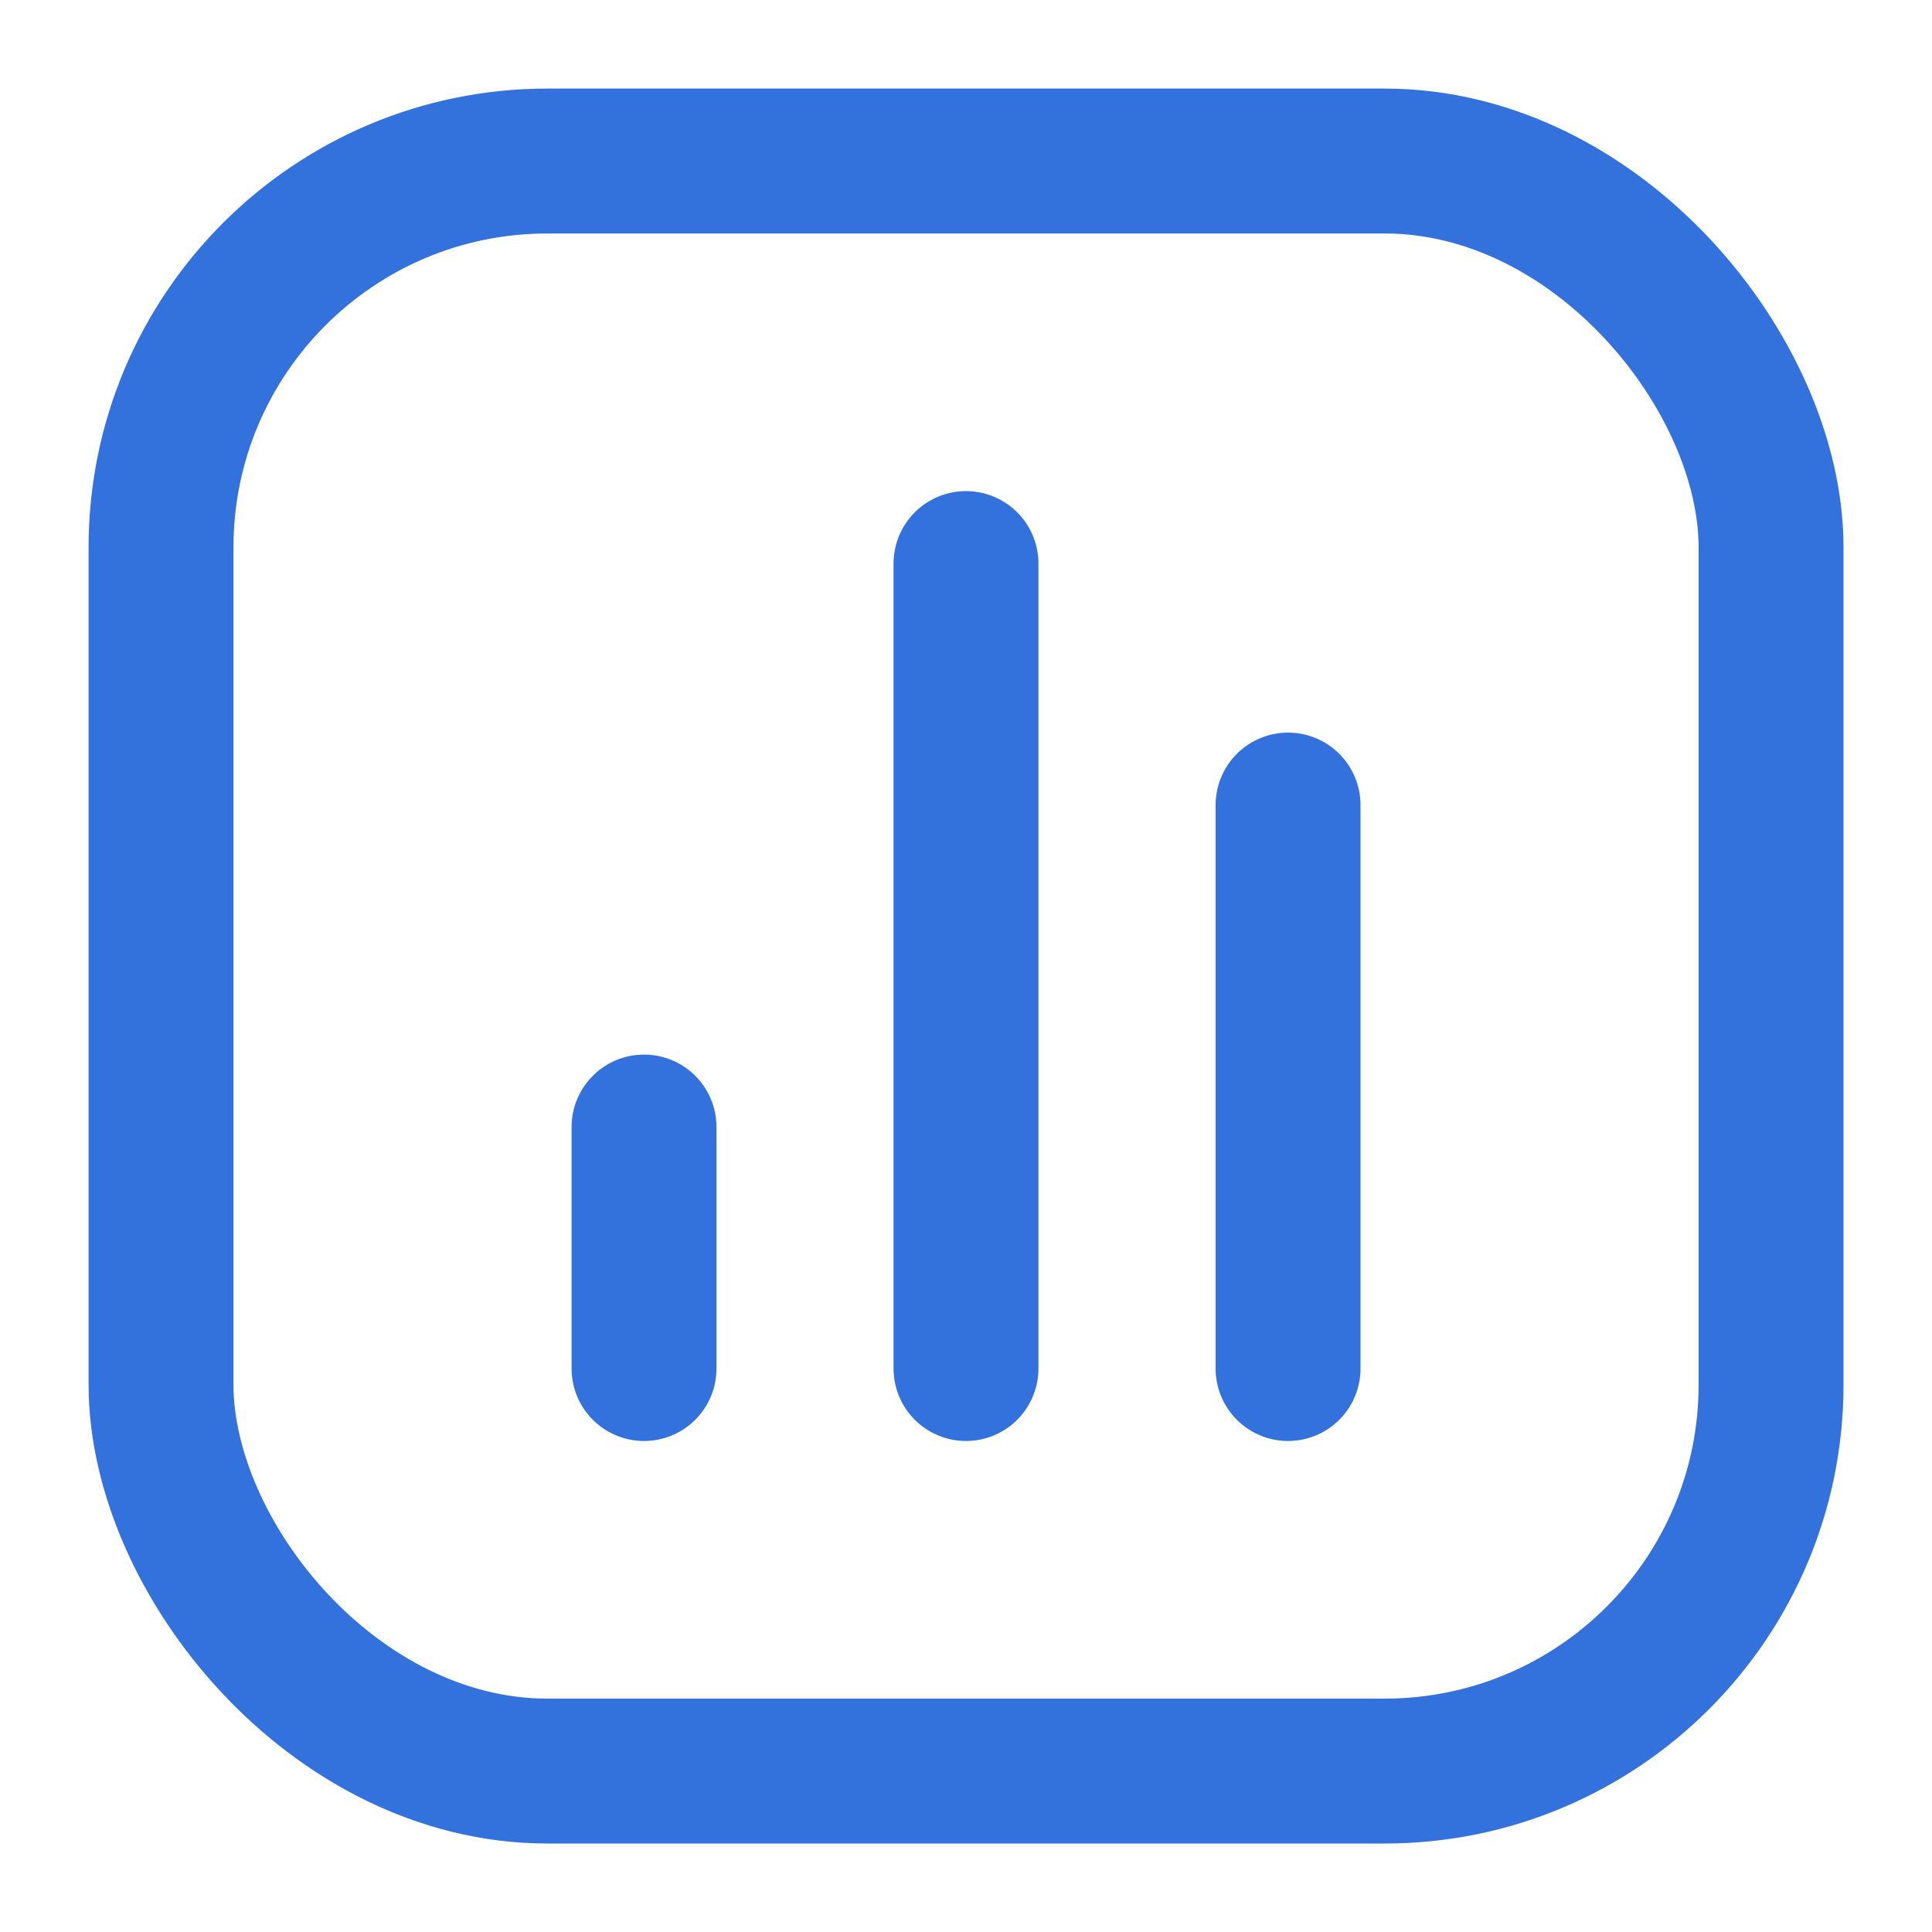
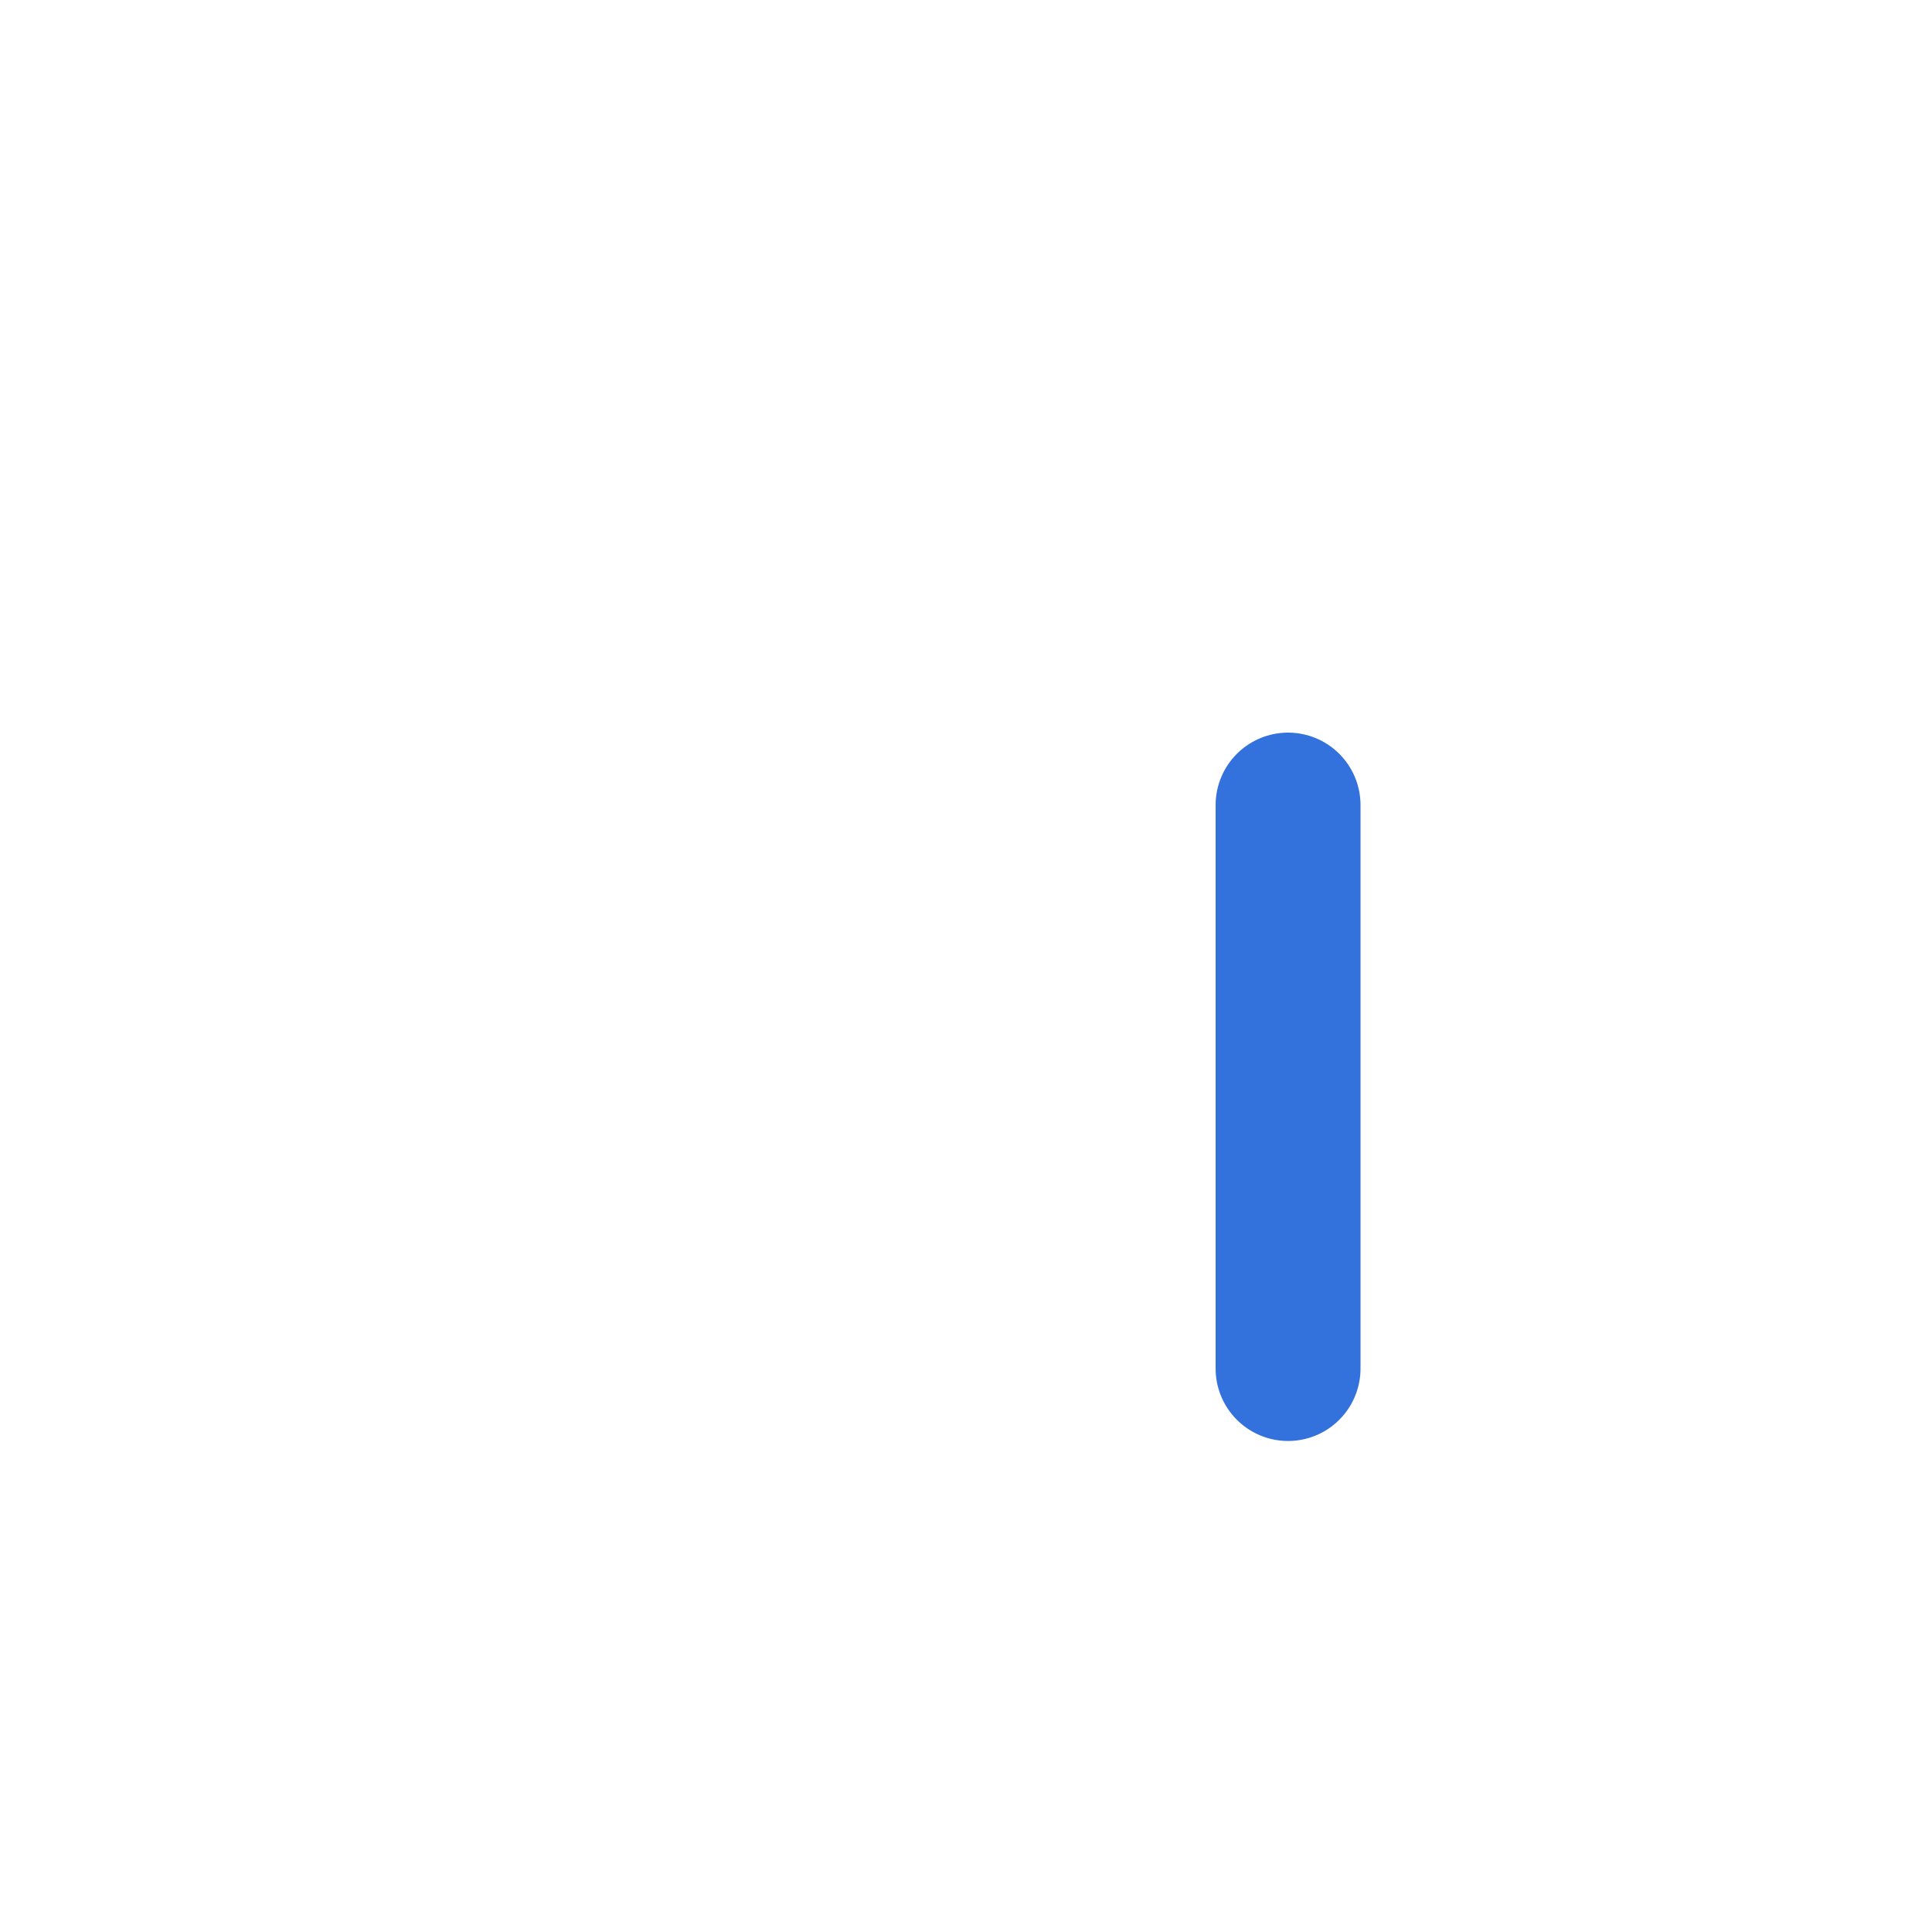
<svg xmlns="http://www.w3.org/2000/svg" width="20" height="20" viewBox="0 0 20 20" fill="none">
-   <rect x="1.667" y="1.667" width="16.667" height="16.667" rx="4" stroke="#3371DD" stroke-width="1.5" />
-   <path d="M6.667 14.167L6.667 11.667" stroke="#3371DD" stroke-width="1.5" stroke-linecap="round" stroke-linejoin="round" />
-   <path d="M10 14.167L10 5.834" stroke="#3371DD" stroke-width="1.5" stroke-linecap="round" stroke-linejoin="round" />
  <path d="M13.334 14.167L13.334 8.334" stroke="#3371DD" stroke-width="1.5" stroke-linecap="round" stroke-linejoin="round" />
</svg>